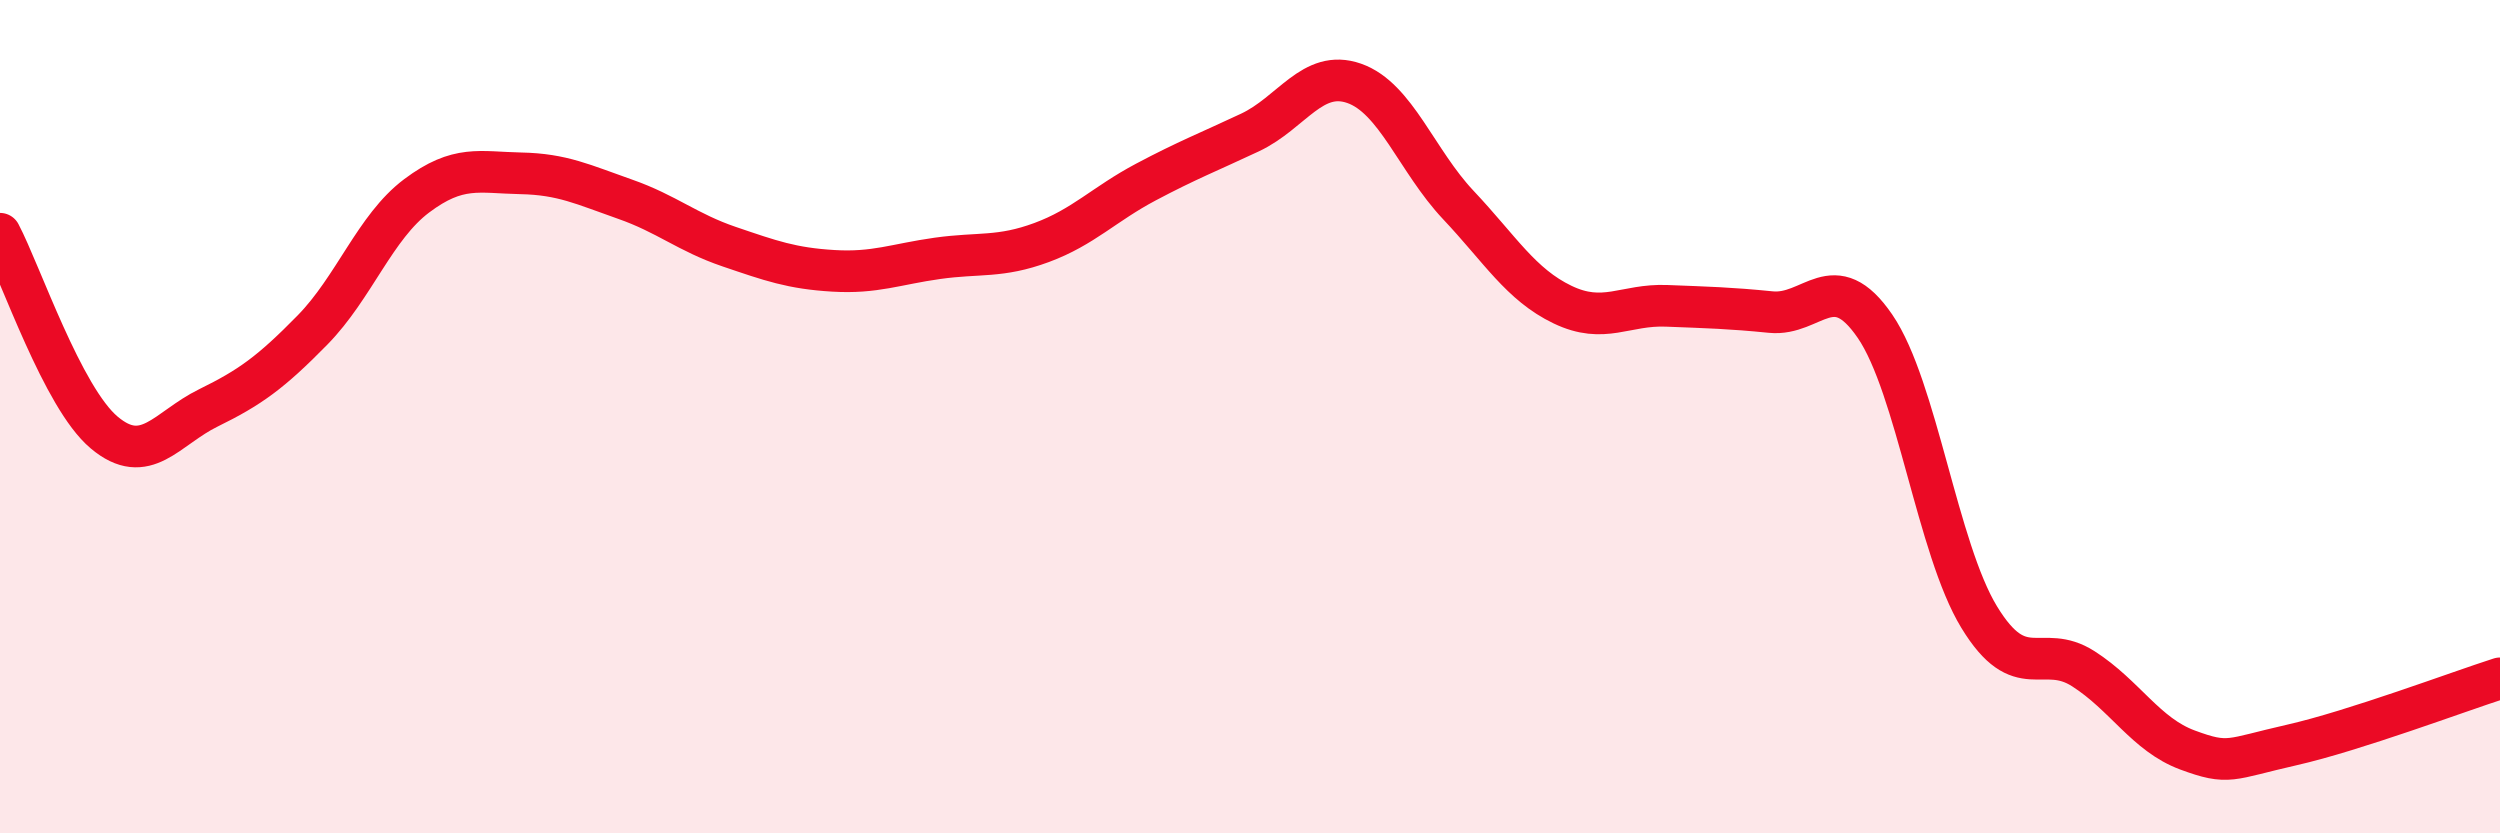
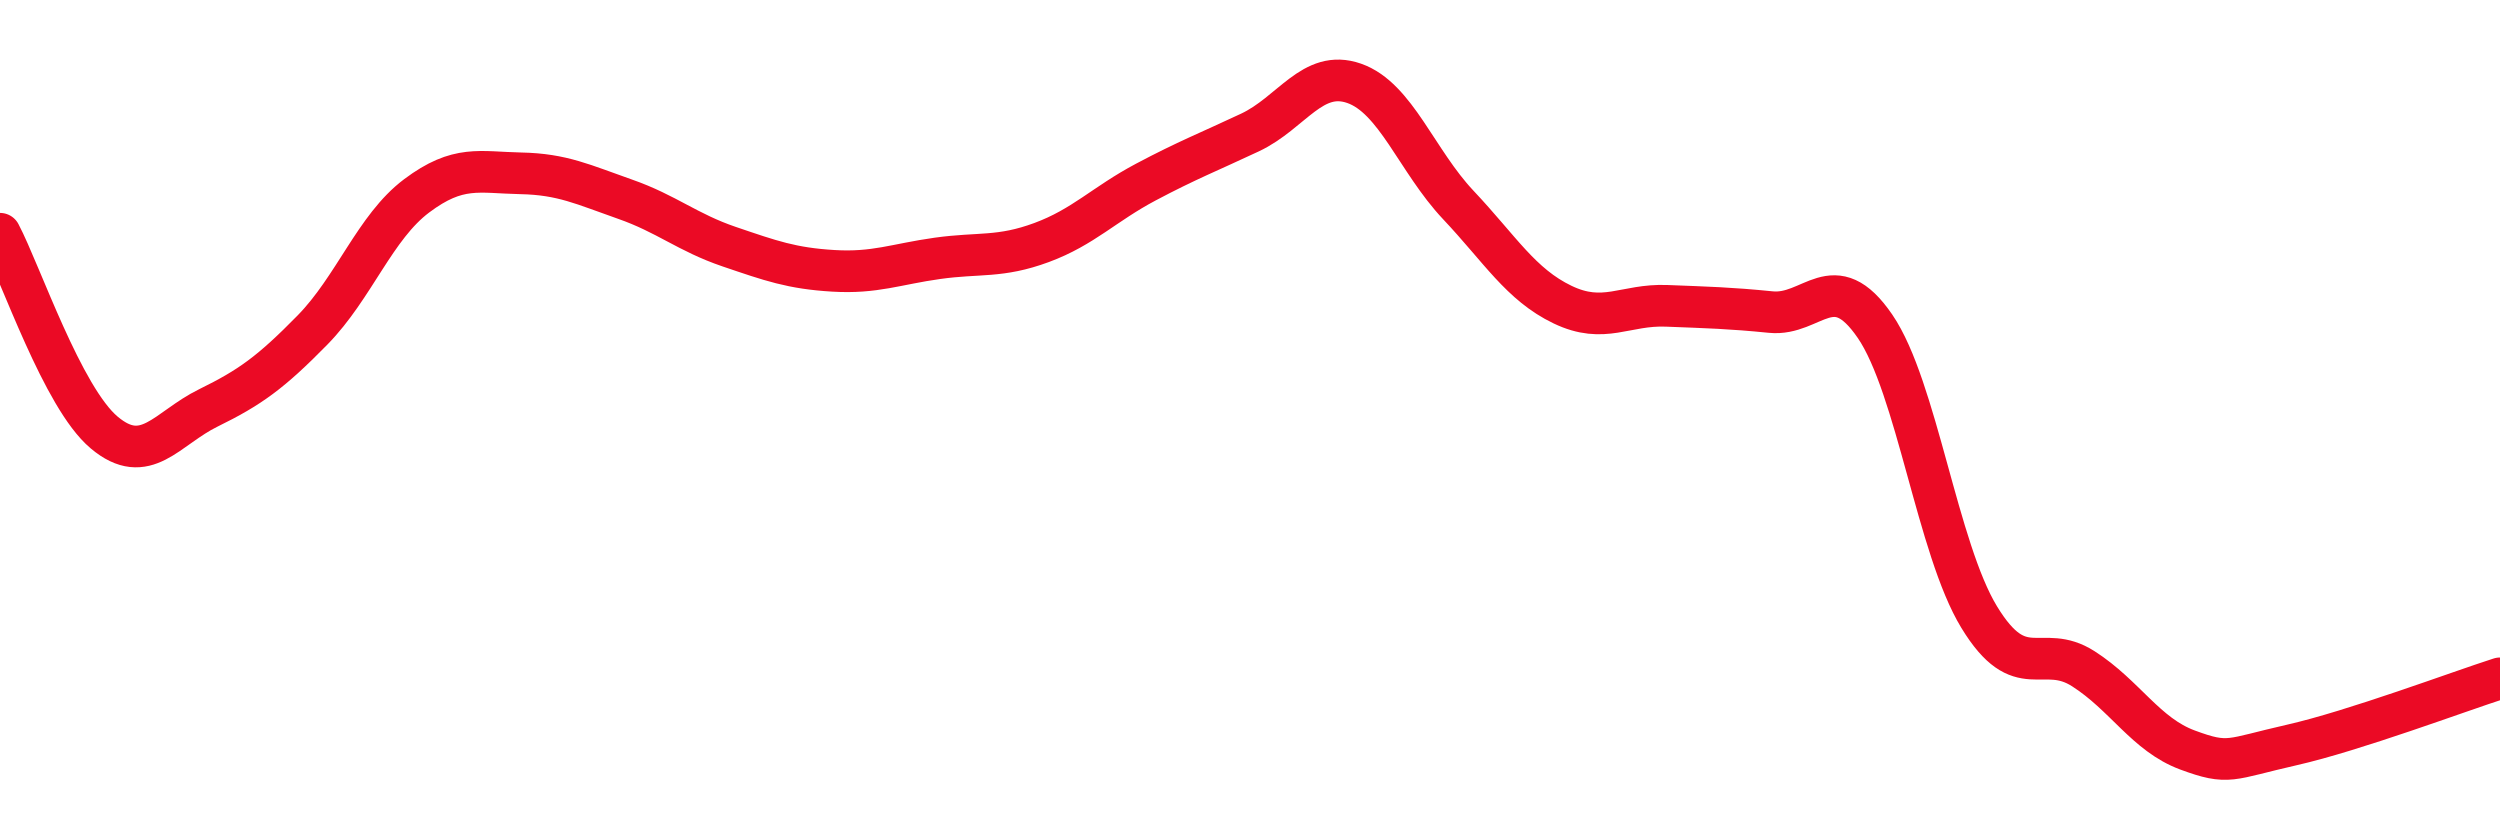
<svg xmlns="http://www.w3.org/2000/svg" width="60" height="20" viewBox="0 0 60 20">
-   <path d="M 0,5.61 C 0.5,6.56 1.5,9.54 2.5,10.38 C 3.5,11.22 4,10.28 5,9.79 C 6,9.3 6.5,8.94 7.5,7.92 C 8.5,6.9 9,5.45 10,4.7 C 11,3.95 11.5,4.14 12.5,4.16 C 13.5,4.18 14,4.43 15,4.78 C 16,5.13 16.5,5.58 17.5,5.92 C 18.5,6.26 19,6.44 20,6.5 C 21,6.56 21.5,6.34 22.5,6.2 C 23.5,6.06 24,6.19 25,5.82 C 26,5.45 26.5,4.9 27.5,4.37 C 28.5,3.84 29,3.65 30,3.18 C 31,2.71 31.5,1.65 32.5,2 C 33.5,2.35 34,3.86 35,4.92 C 36,5.98 36.5,6.83 37.5,7.31 C 38.5,7.79 39,7.3 40,7.34 C 41,7.38 41.5,7.39 42.5,7.49 C 43.5,7.59 44,6.37 45,7.83 C 46,9.29 46.5,13.17 47.5,14.81 C 48.5,16.45 49,15.41 50,16.05 C 51,16.69 51.5,17.63 52.5,18 C 53.5,18.37 53.5,18.22 55,17.88 C 56.5,17.54 59,16.6 60,16.28L60 20L0 20Z" fill="#EB0A25" opacity="0.1" stroke-linecap="round" stroke-linejoin="round" />
  <path d="M 0,5.61 C 0.5,6.56 1.5,9.54 2.5,10.38 C 3.5,11.22 4,10.28 5,9.79 C 6,9.3 6.5,8.94 7.5,7.92 C 8.5,6.9 9,5.45 10,4.7 C 11,3.95 11.5,4.14 12.5,4.16 C 13.5,4.18 14,4.43 15,4.78 C 16,5.13 16.5,5.58 17.5,5.92 C 18.5,6.26 19,6.44 20,6.5 C 21,6.56 21.5,6.34 22.5,6.2 C 23.5,6.06 24,6.19 25,5.82 C 26,5.45 26.5,4.9 27.5,4.37 C 28.5,3.84 29,3.65 30,3.18 C 31,2.71 31.5,1.65 32.5,2 C 33.5,2.35 34,3.86 35,4.92 C 36,5.98 36.5,6.83 37.5,7.31 C 38.5,7.79 39,7.3 40,7.34 C 41,7.38 41.5,7.39 42.5,7.49 C 43.5,7.59 44,6.37 45,7.83 C 46,9.29 46.5,13.17 47.5,14.81 C 48.5,16.45 49,15.41 50,16.05 C 51,16.69 51.5,17.63 52.5,18 C 53.5,18.37 53.5,18.22 55,17.88 C 56.5,17.54 59,16.6 60,16.28" stroke="#EB0A25" stroke-width="1" fill="none" stroke-linecap="round" stroke-linejoin="round" />
</svg>